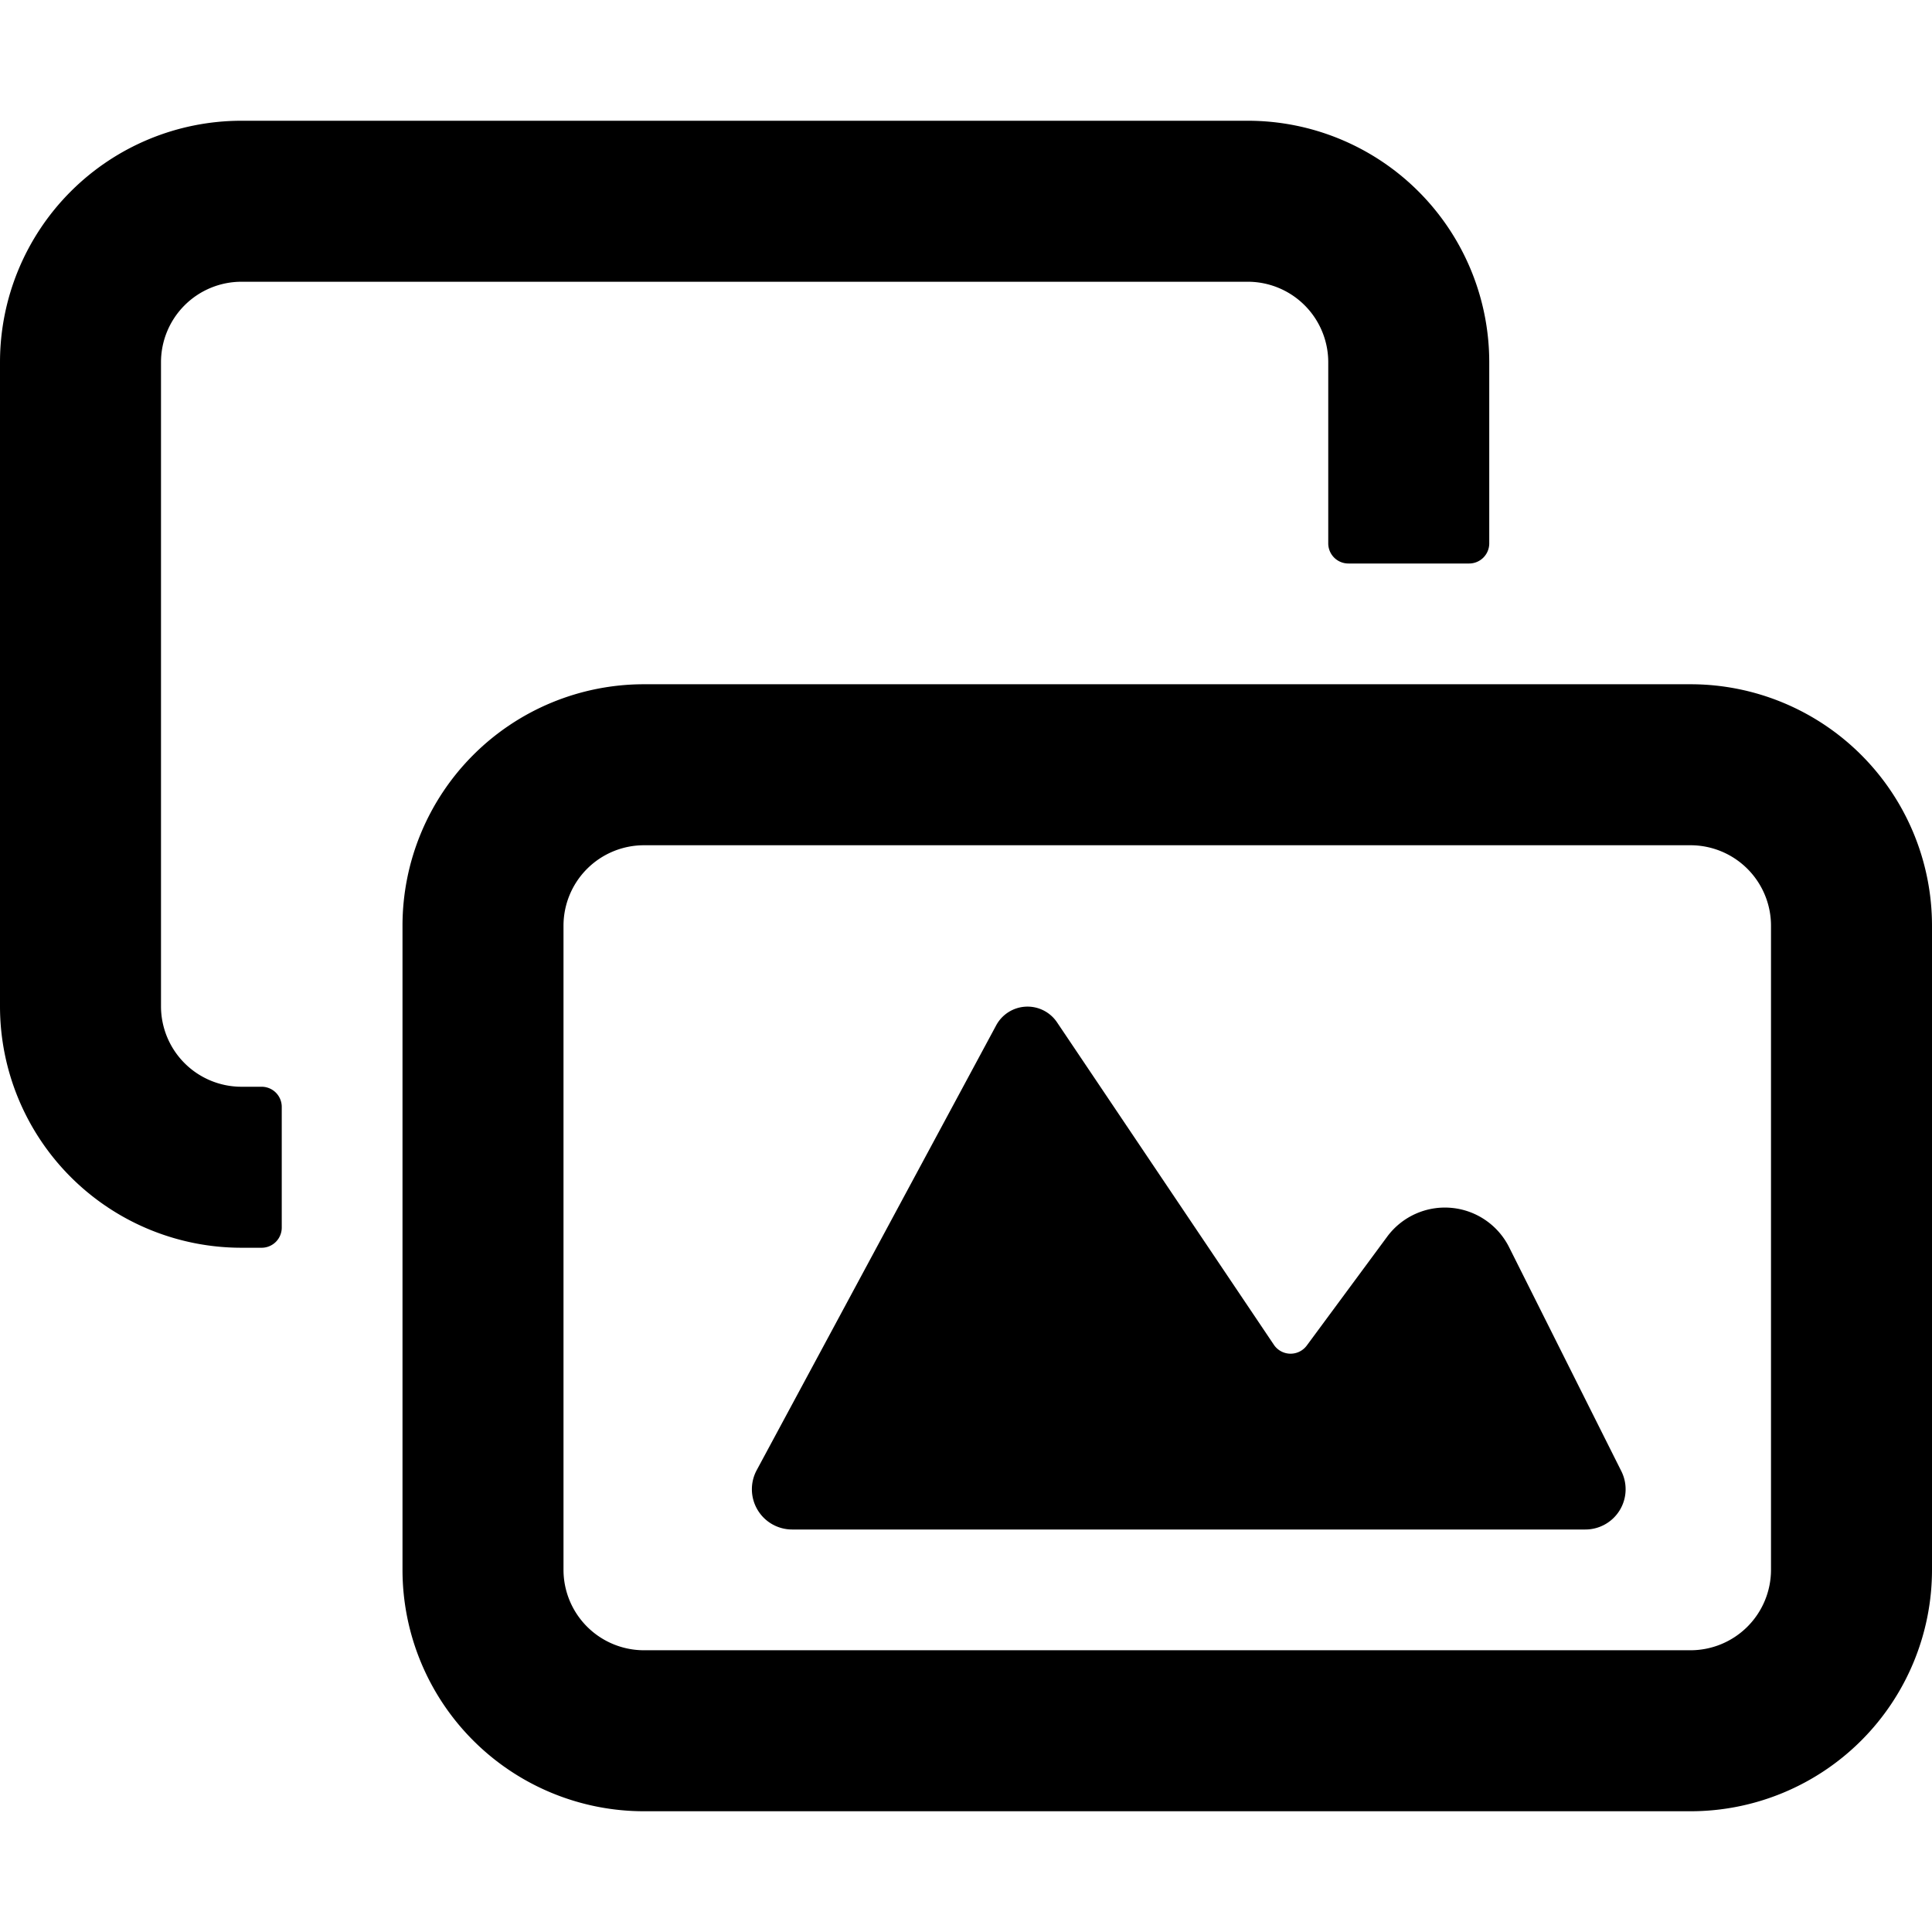
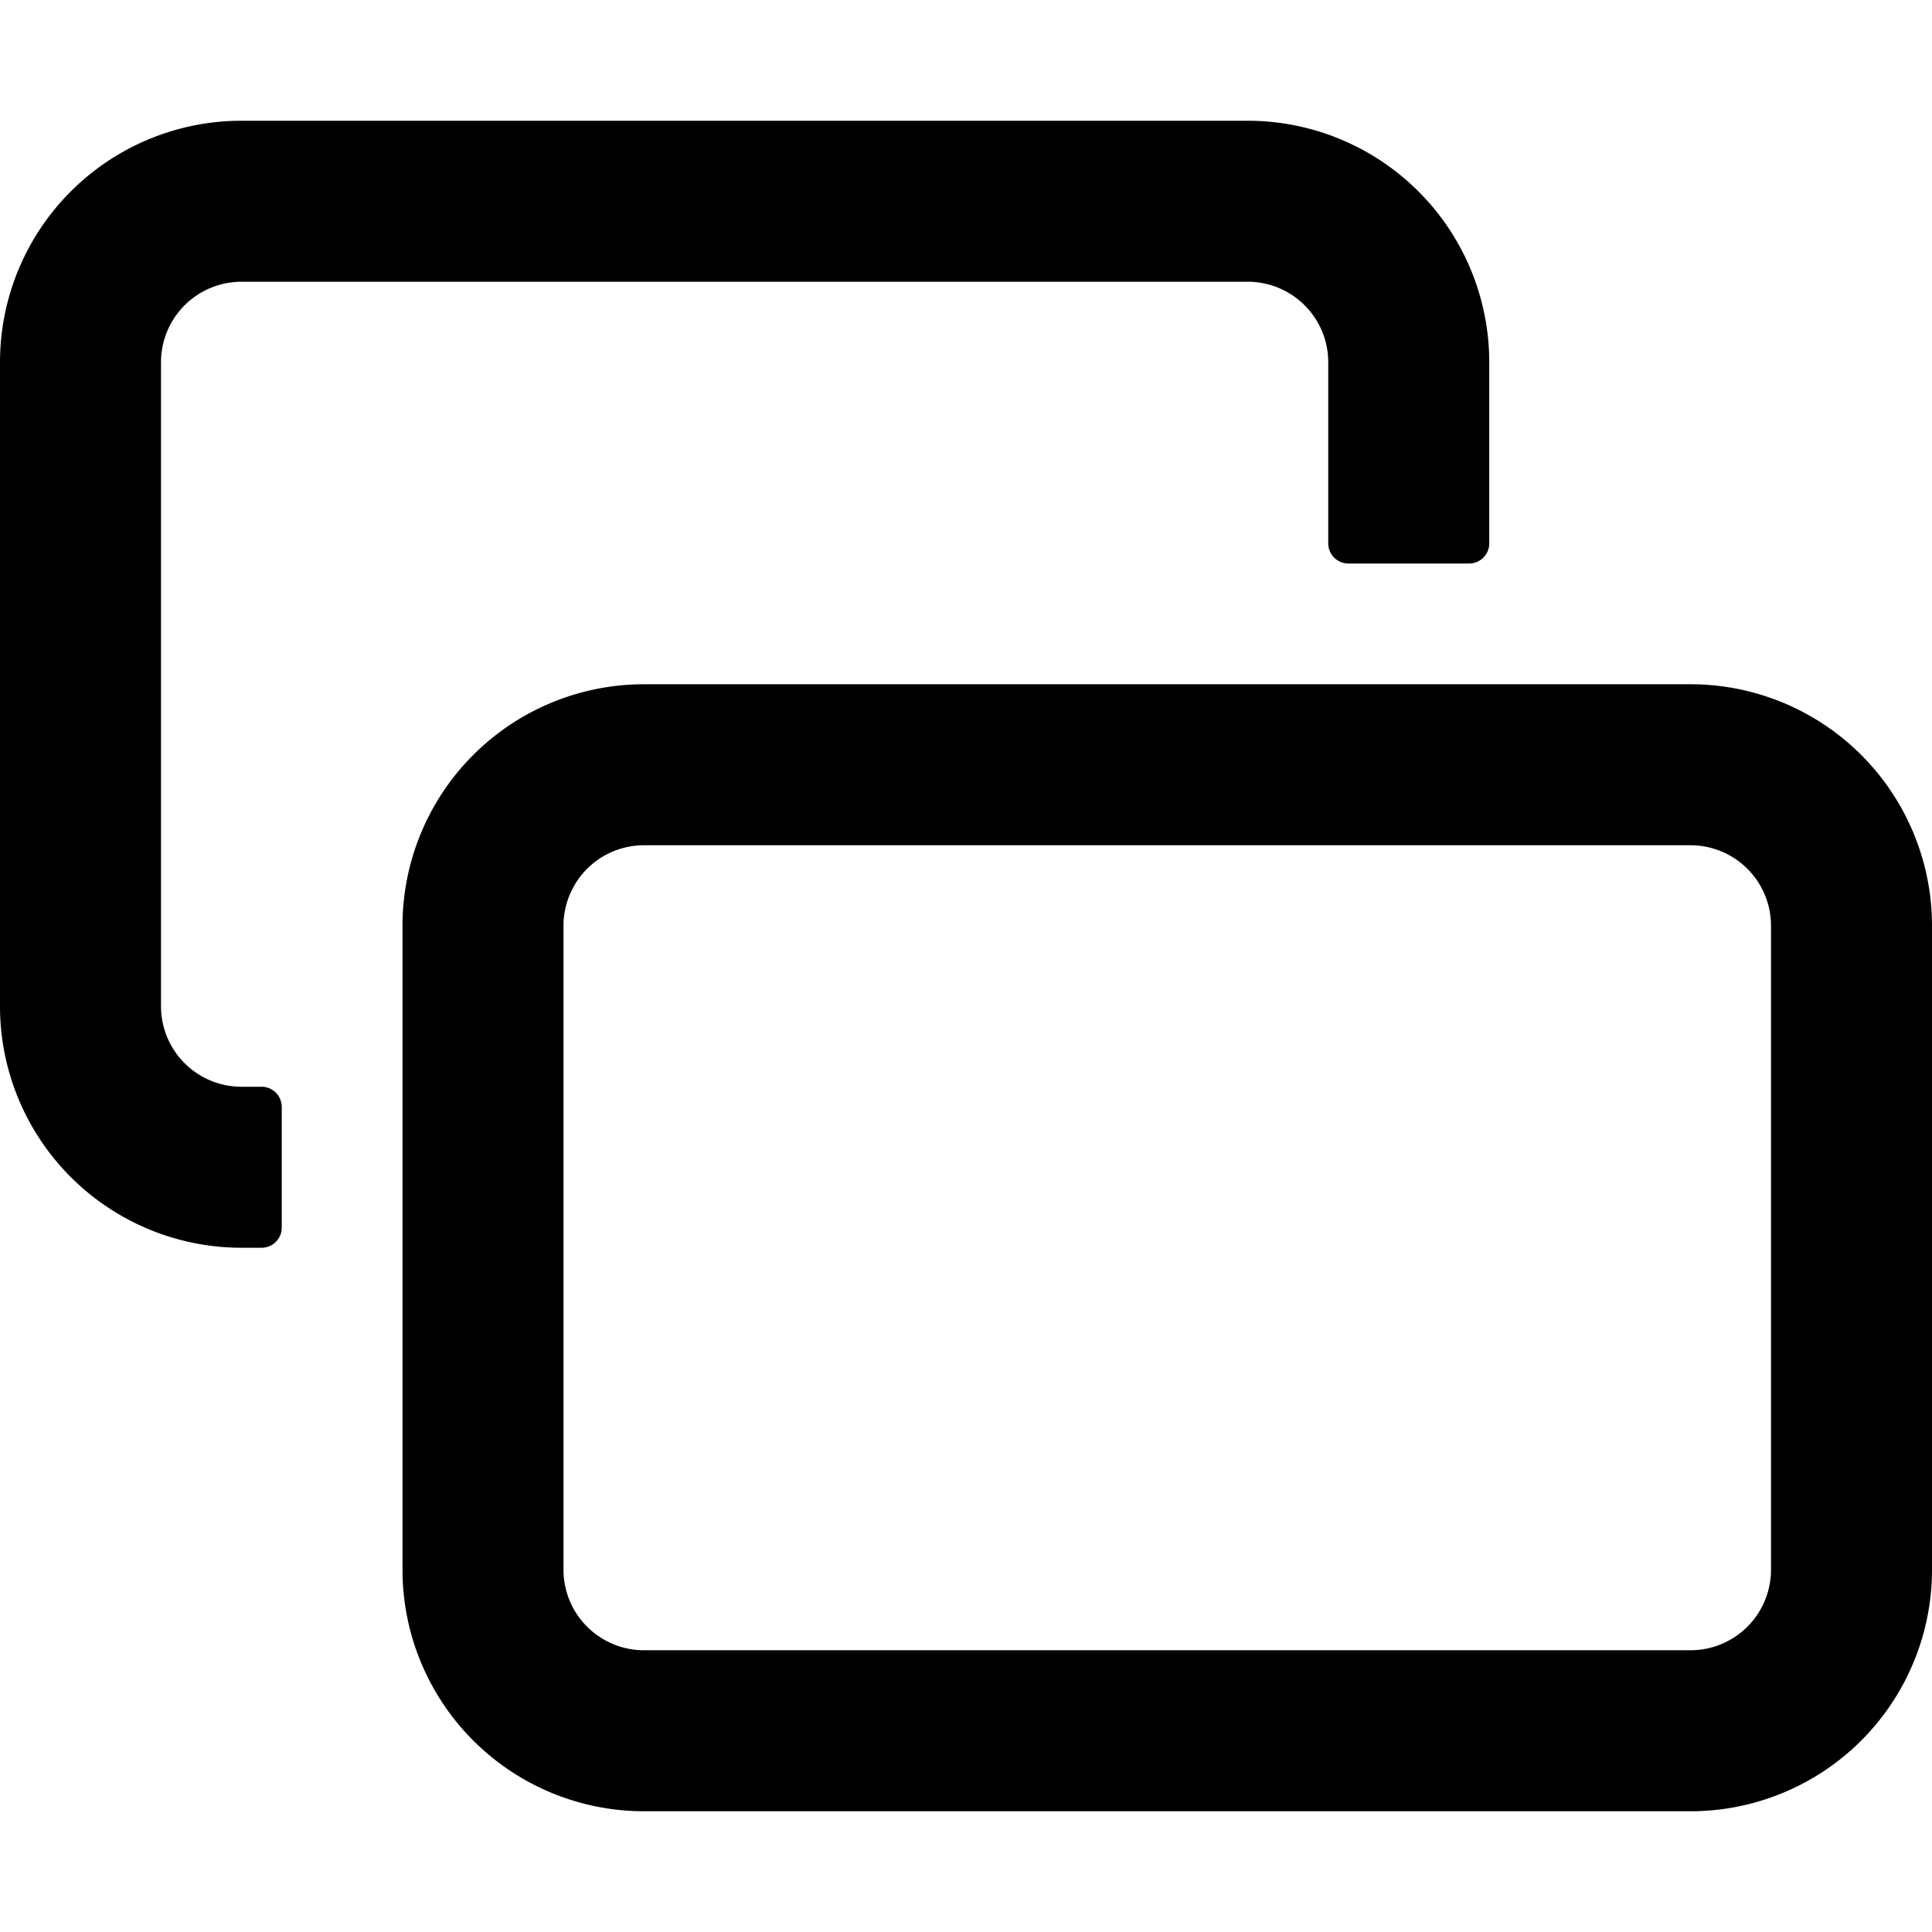
<svg xmlns="http://www.w3.org/2000/svg" viewBox="0 0 24 24" id="Bold">
  <path d="M3,13.5a1,1,0,0,1-1-1v-8a1,1,0,0,1,1-1H15.5a1,1,0,0,1,1,1V6.75a.25.25,0,0,0,.25.25h1.5a.25.25,0,0,0,.25-.25V4.5a3,3,0,0,0-3-3H3a3,3,0,0,0-3,3v8a3,3,0,0,0,3,3h.25a.25.25,0,0,0,.25-.25v-1.5a.25.25,0,0,0-.25-.25Z" />
  <path d="M24,11.5a3,3,0,0,0-3-3H8a3,3,0,0,0-3,3v8a3,3,0,0,0,3,3H21a3,3,0,0,0,3-3Zm-2,8a1,1,0,0,1-1,1H8a1,1,0,0,1-1-1v-8a1,1,0,0,1,1-1H21a1,1,0,0,1,1,1Z" />
-   <path d="M18.746,15.492a.892.892,0,0,0-1.513-.131l-1,1.354a.25.25,0,0,1-.408-.009L13.131,12.7a.442.442,0,0,0-.756.037L9.4,18.263a.5.5,0,0,0,.44.737h9.854a.5.5,0,0,0,.447-.724Z" />
</svg>